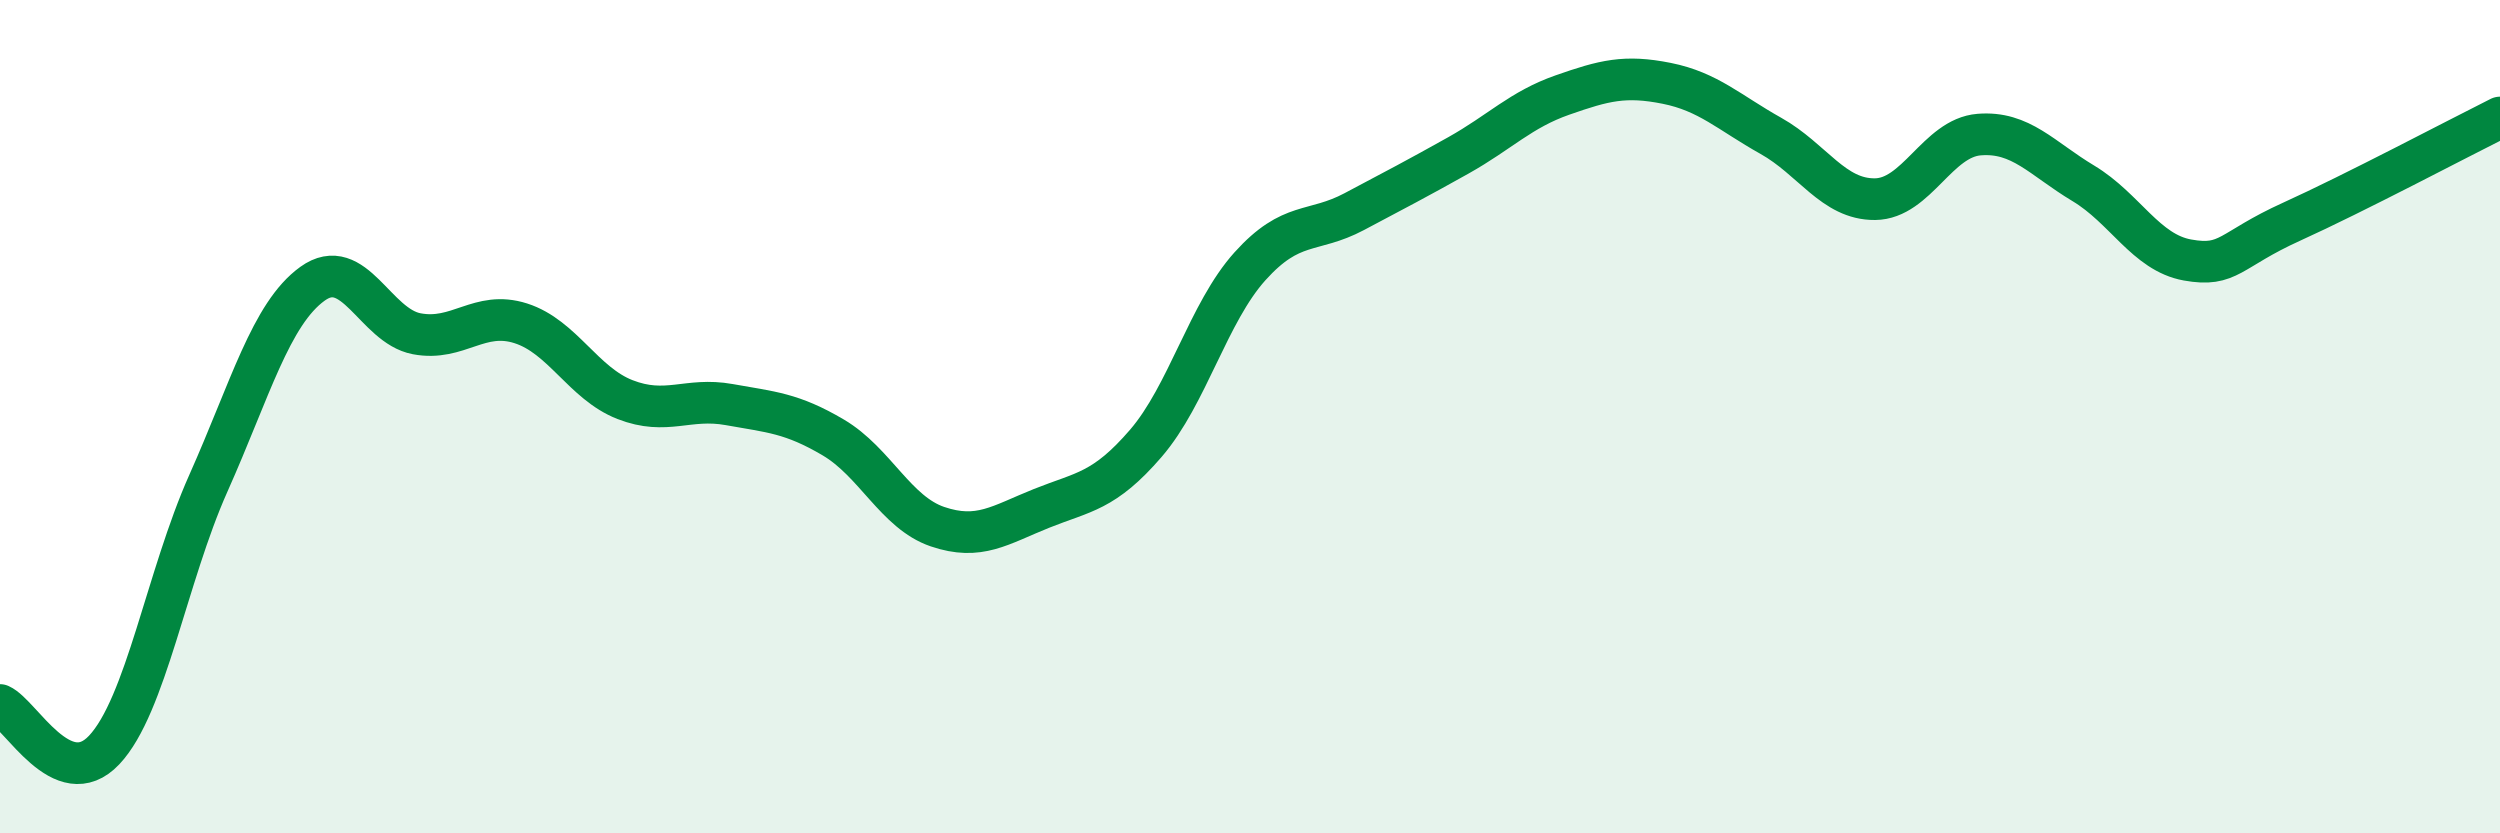
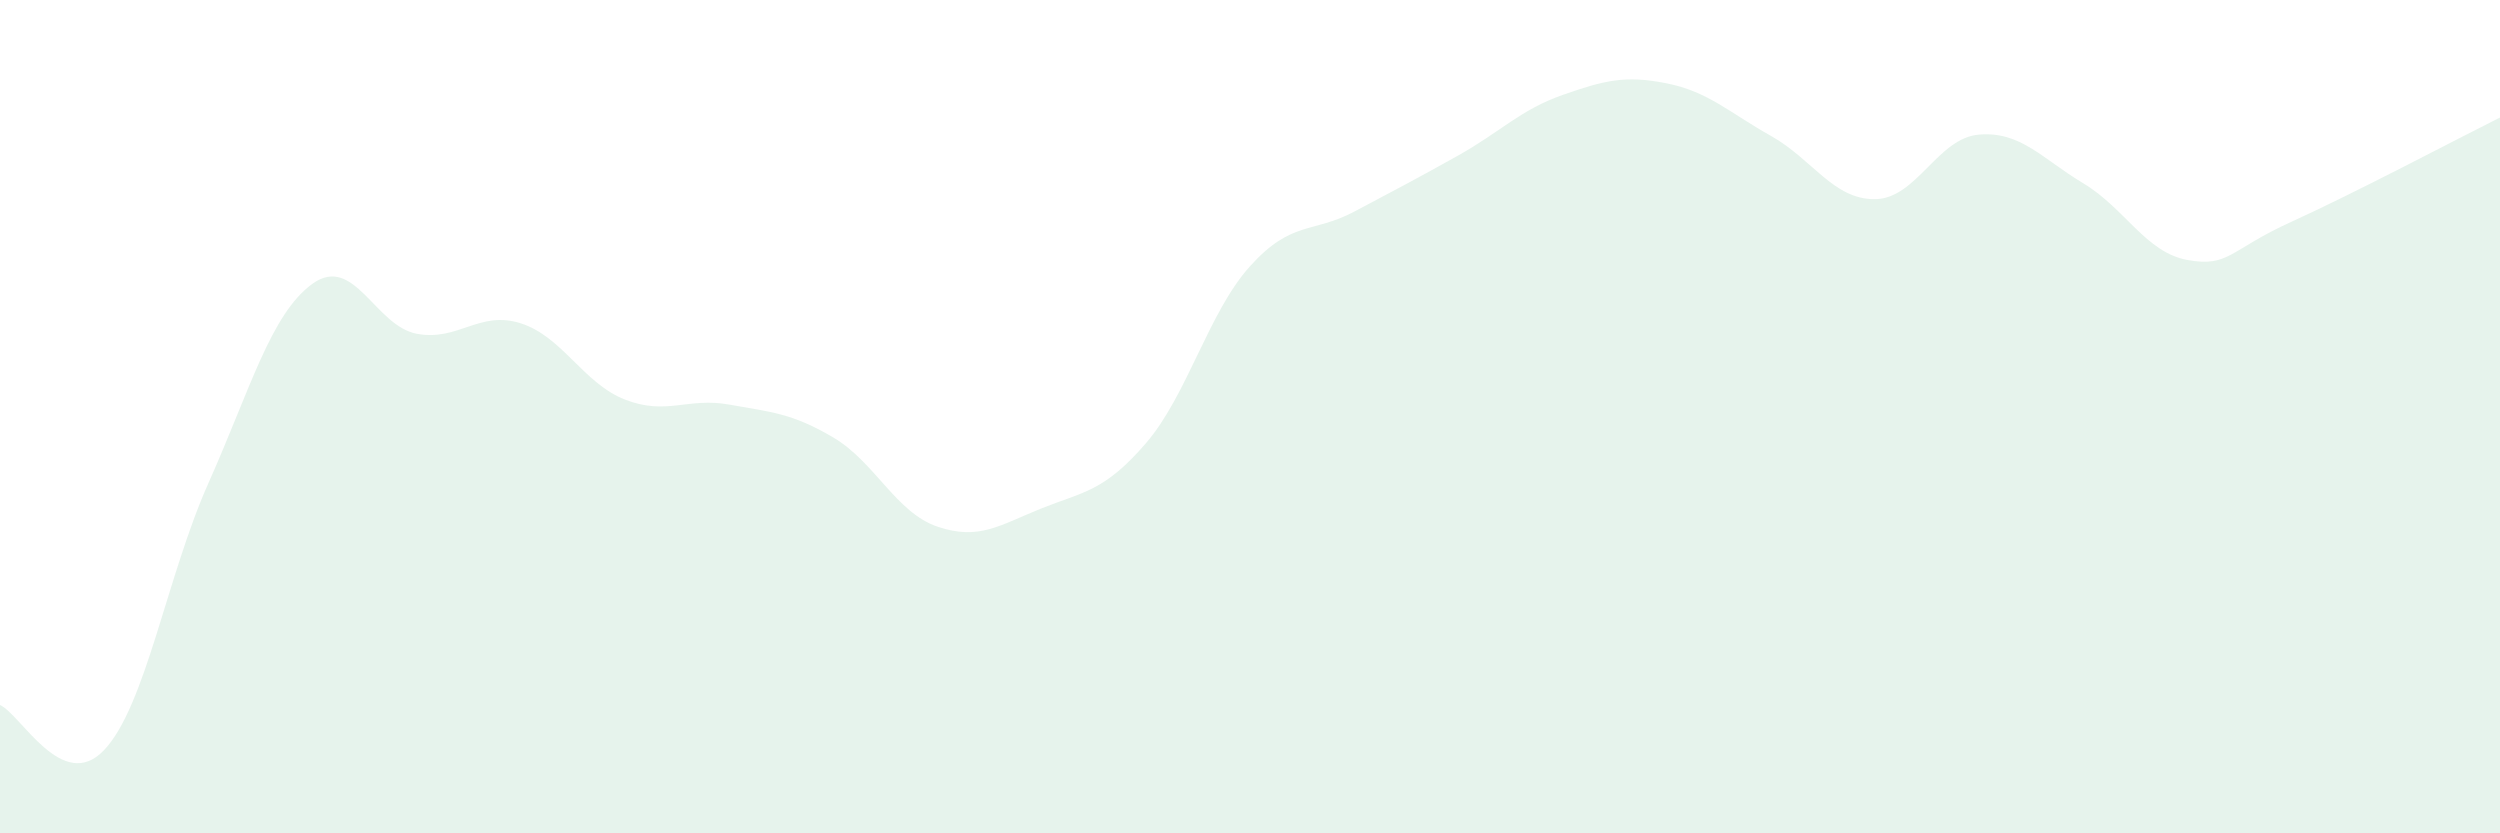
<svg xmlns="http://www.w3.org/2000/svg" width="60" height="20" viewBox="0 0 60 20">
  <path d="M 0,16.92 C 0.5,17.14 1.5,19.06 2.5,18 C 3.5,16.94 4,13.84 5,11.6 C 6,9.36 6.5,7.53 7.5,6.81 C 8.5,6.09 9,7.82 10,8.01 C 11,8.2 11.5,7.44 12.5,7.76 C 13.5,8.08 14,9.2 15,9.59 C 16,9.98 16.5,9.53 17.5,9.71 C 18.5,9.89 19,9.91 20,10.5 C 21,11.09 21.5,12.3 22.5,12.64 C 23.5,12.98 24,12.6 25,12.2 C 26,11.8 26.5,11.8 27.5,10.64 C 28.5,9.48 29,7.5 30,6.39 C 31,5.28 31.5,5.61 32.5,5.08 C 33.5,4.55 34,4.29 35,3.73 C 36,3.17 36.5,2.63 37.5,2.28 C 38.5,1.93 39,1.8 40,2 C 41,2.2 41.5,2.7 42.5,3.26 C 43.5,3.82 44,4.79 45,4.78 C 46,4.77 46.5,3.31 47.5,3.23 C 48.5,3.15 49,3.8 50,4.4 C 51,5 51.5,6.06 52.5,6.24 C 53.5,6.42 53.5,6 55,5.32 C 56.5,4.64 59,3.32 60,2.82L60 20L0 20Z" fill="#008740" opacity="0.1" stroke-linecap="round" stroke-linejoin="round" />
-   <path d="M 0,16.92 C 0.5,17.14 1.5,19.06 2.5,18 C 3.5,16.94 4,13.84 5,11.6 C 6,9.36 6.5,7.53 7.5,6.81 C 8.5,6.09 9,7.82 10,8.01 C 11,8.2 11.5,7.44 12.5,7.76 C 13.5,8.08 14,9.2 15,9.59 C 16,9.98 16.5,9.53 17.5,9.71 C 18.5,9.89 19,9.91 20,10.5 C 21,11.09 21.5,12.3 22.5,12.64 C 23.5,12.98 24,12.6 25,12.2 C 26,11.8 26.5,11.8 27.5,10.64 C 28.5,9.48 29,7.5 30,6.39 C 31,5.28 31.5,5.61 32.5,5.08 C 33.5,4.55 34,4.29 35,3.73 C 36,3.17 36.5,2.63 37.5,2.28 C 38.5,1.93 39,1.8 40,2 C 41,2.2 41.5,2.7 42.5,3.26 C 43.5,3.82 44,4.79 45,4.78 C 46,4.77 46.5,3.31 47.5,3.23 C 48.5,3.15 49,3.8 50,4.4 C 51,5 51.5,6.06 52.5,6.24 C 53.5,6.42 53.5,6 55,5.32 C 56.5,4.64 59,3.32 60,2.82" stroke="#008740" stroke-width="1" fill="none" stroke-linecap="round" stroke-linejoin="round" />
</svg>